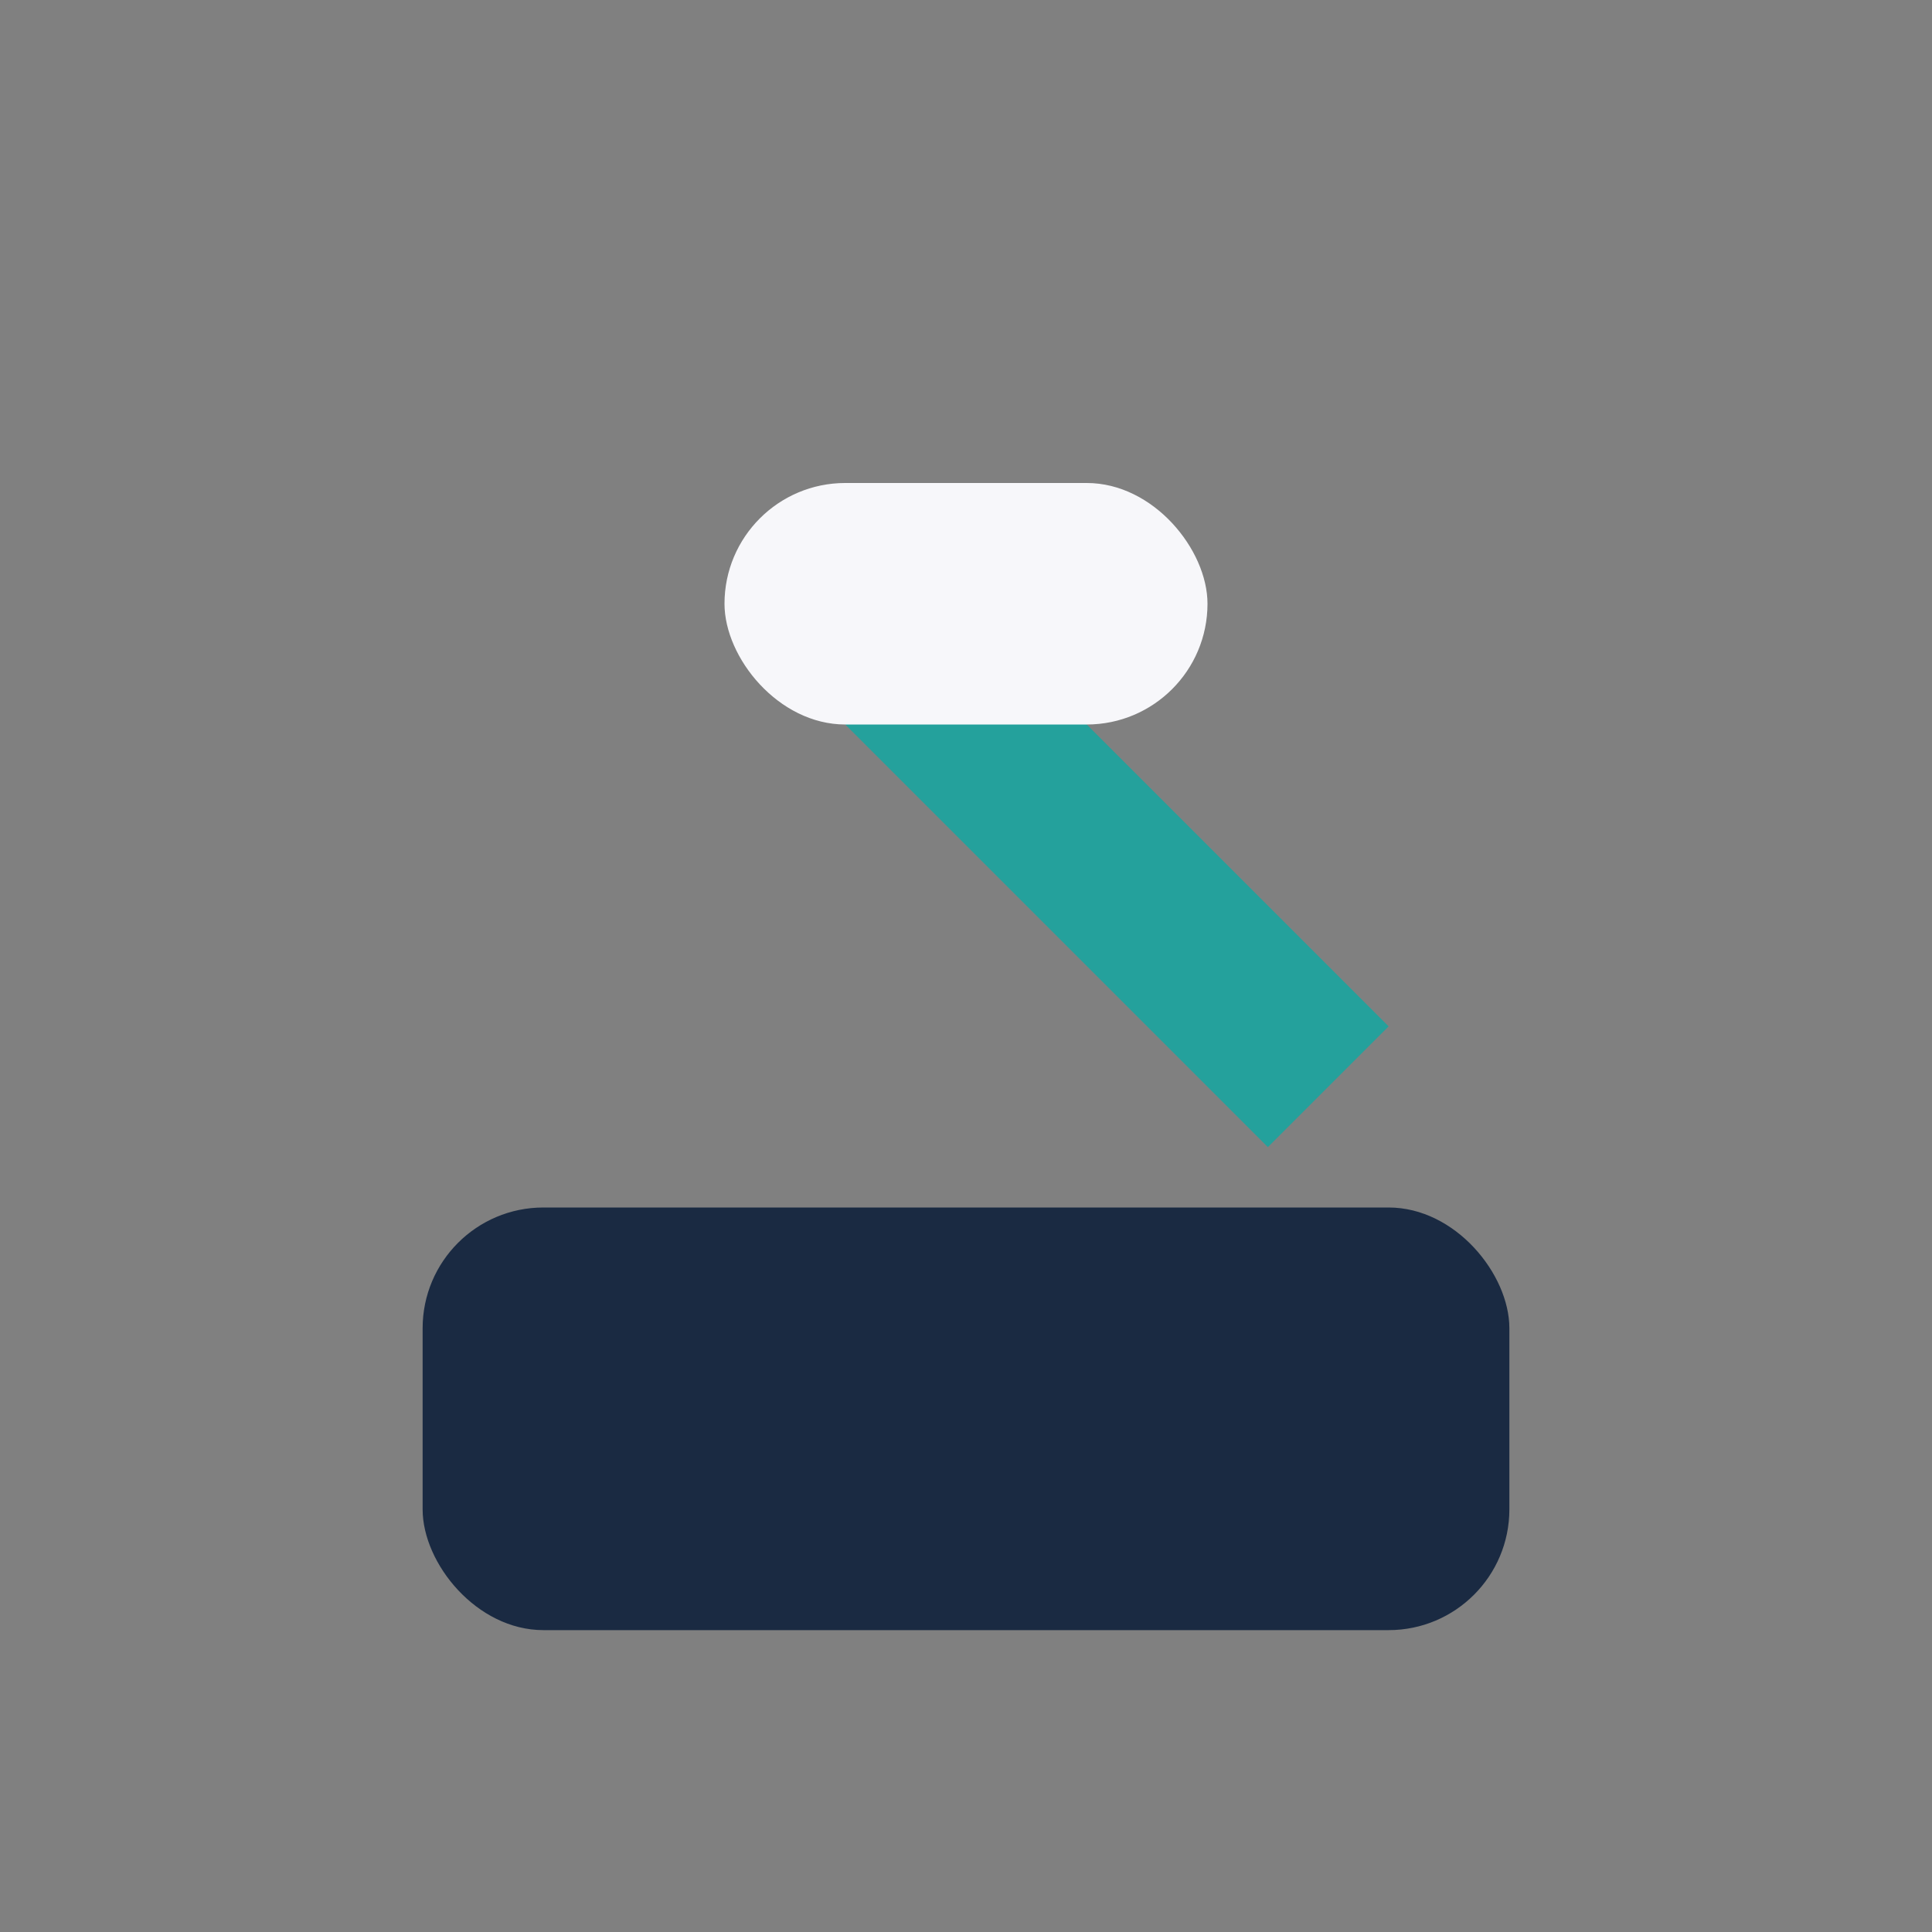
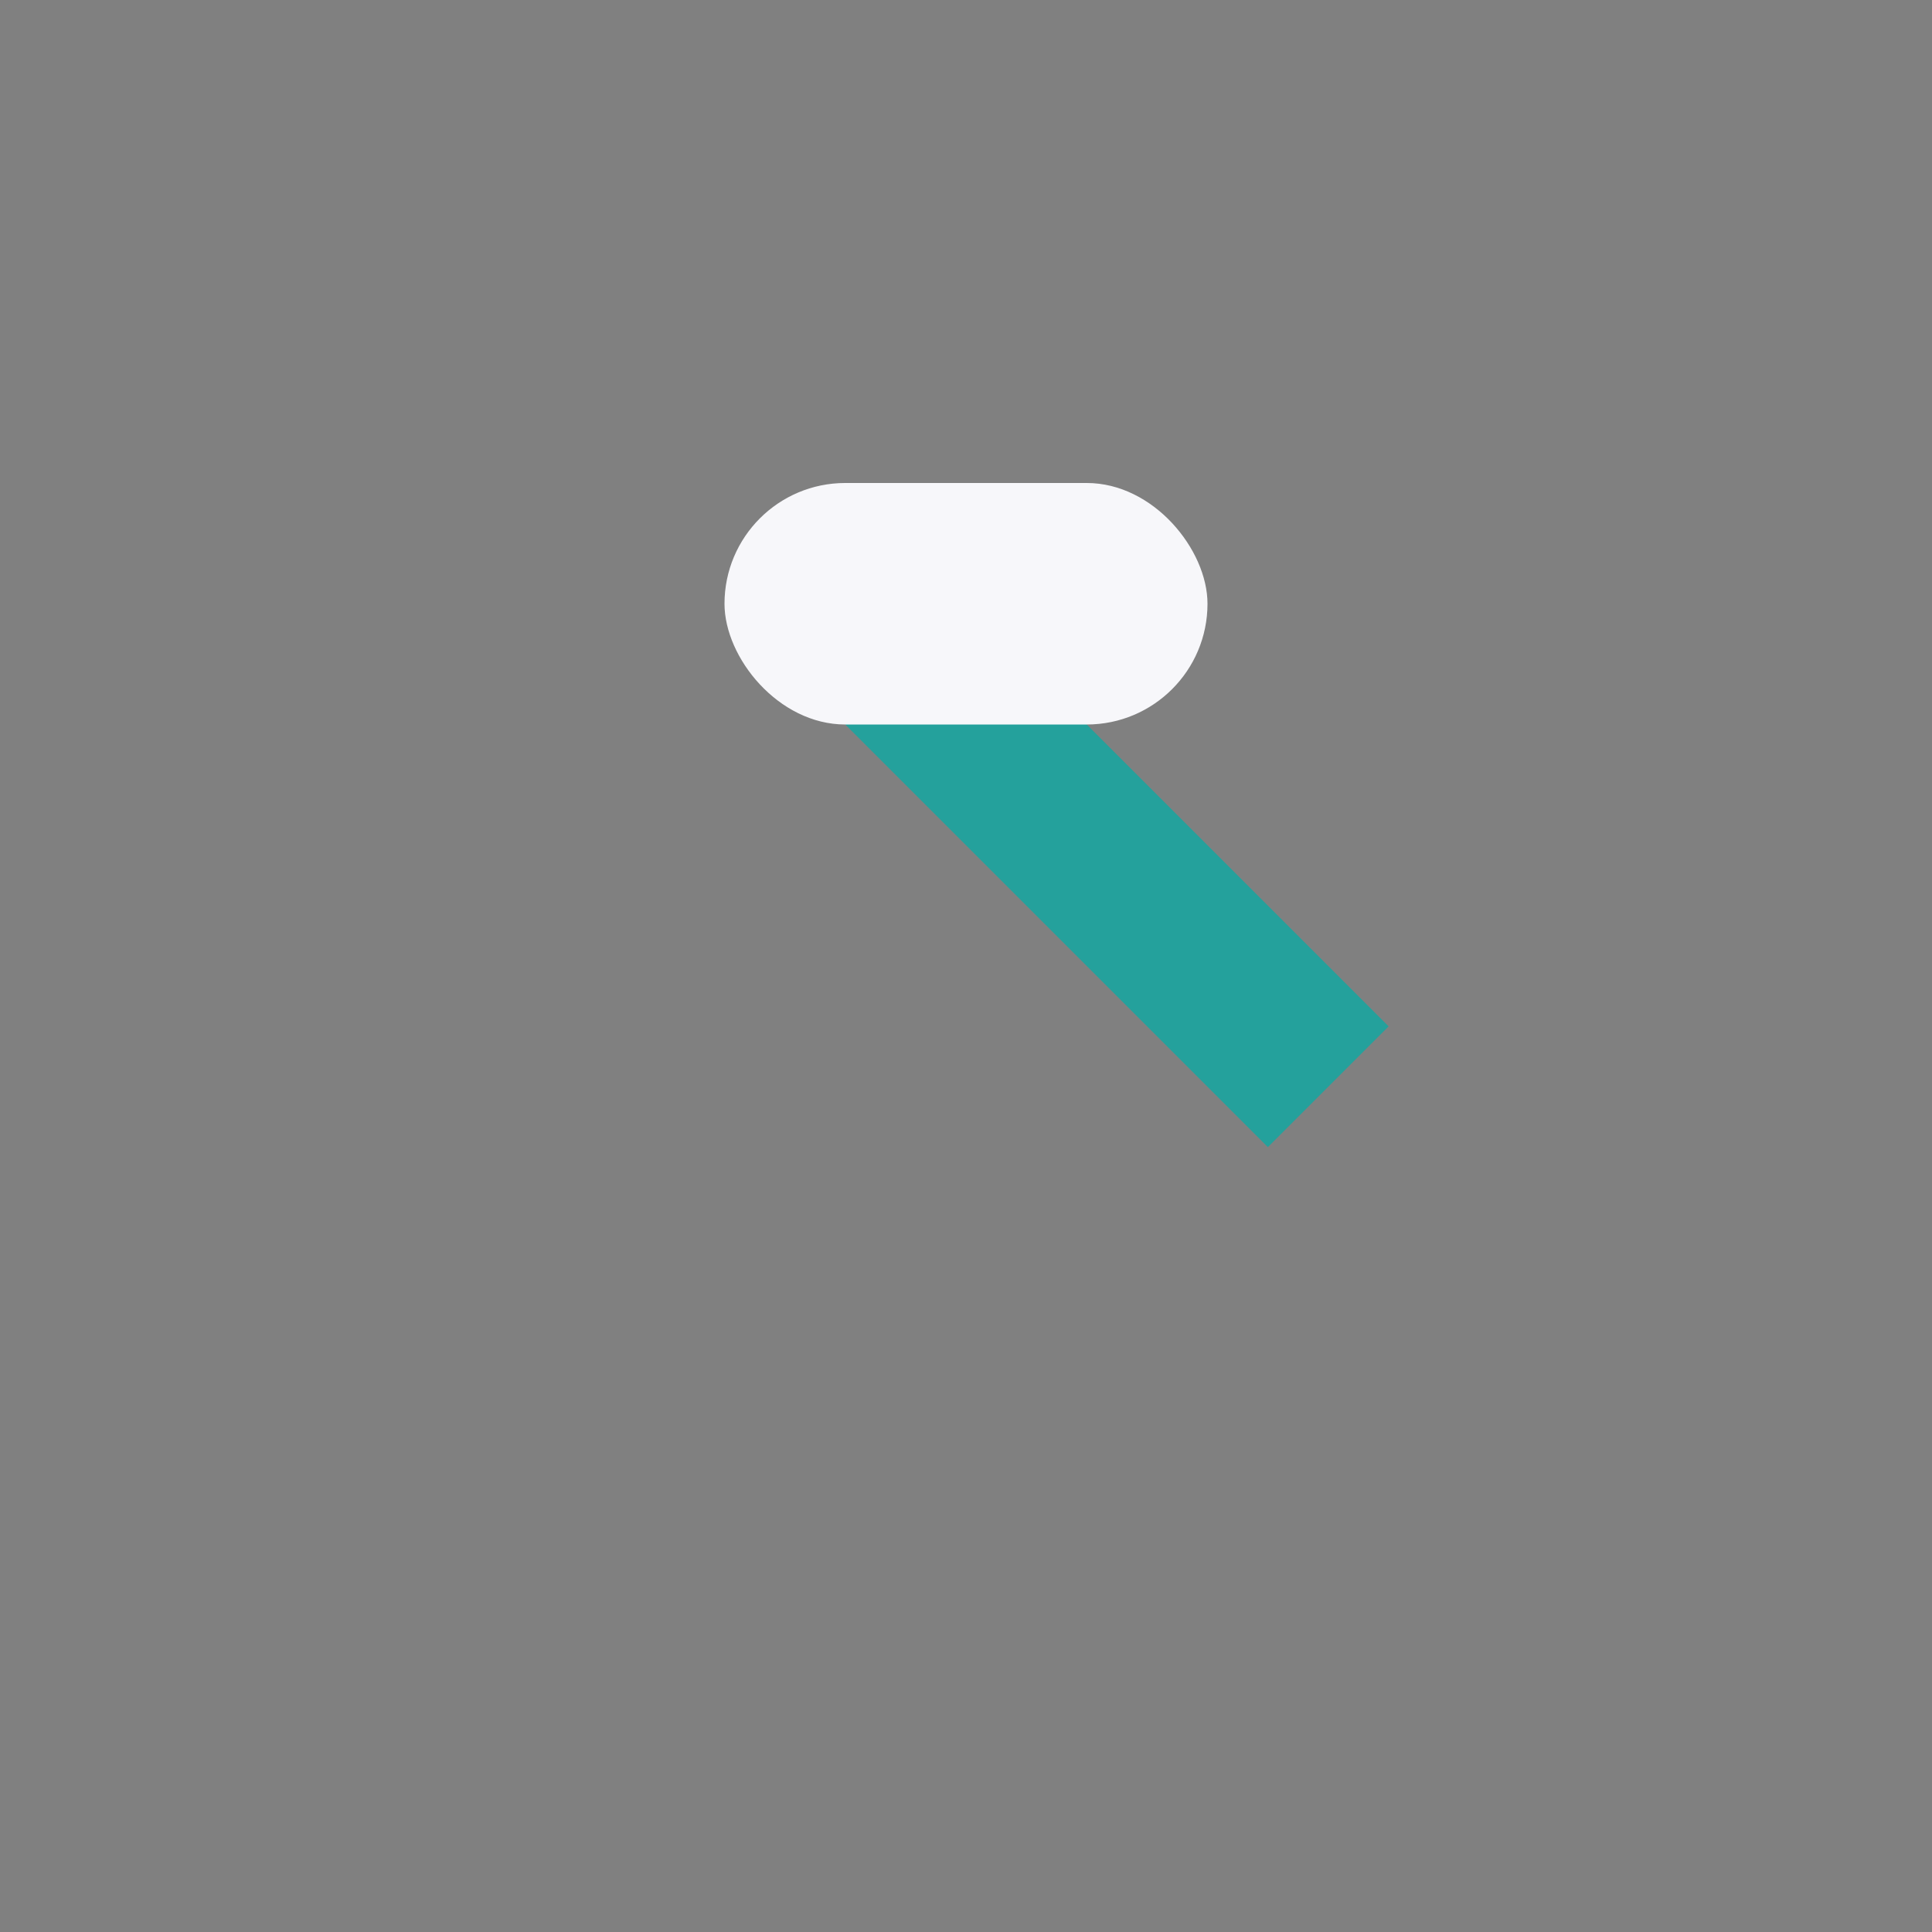
<svg xmlns="http://www.w3.org/2000/svg" width="32" height="32" viewBox="0 0 32 32">
  <rect x="0" y="0" width="32" height="32" fill="#808080" stroke="none" />
-   <rect x="7" y="20" width="18" height="7" rx="2" fill="#1A2A42" />
  <path d="M16 10l7 7-2 2-7-7 2-2z" fill="#24A19C" />
  <rect x="12" y="8" width="8" height="4" rx="2" fill="#F7F7FA" />
</svg>